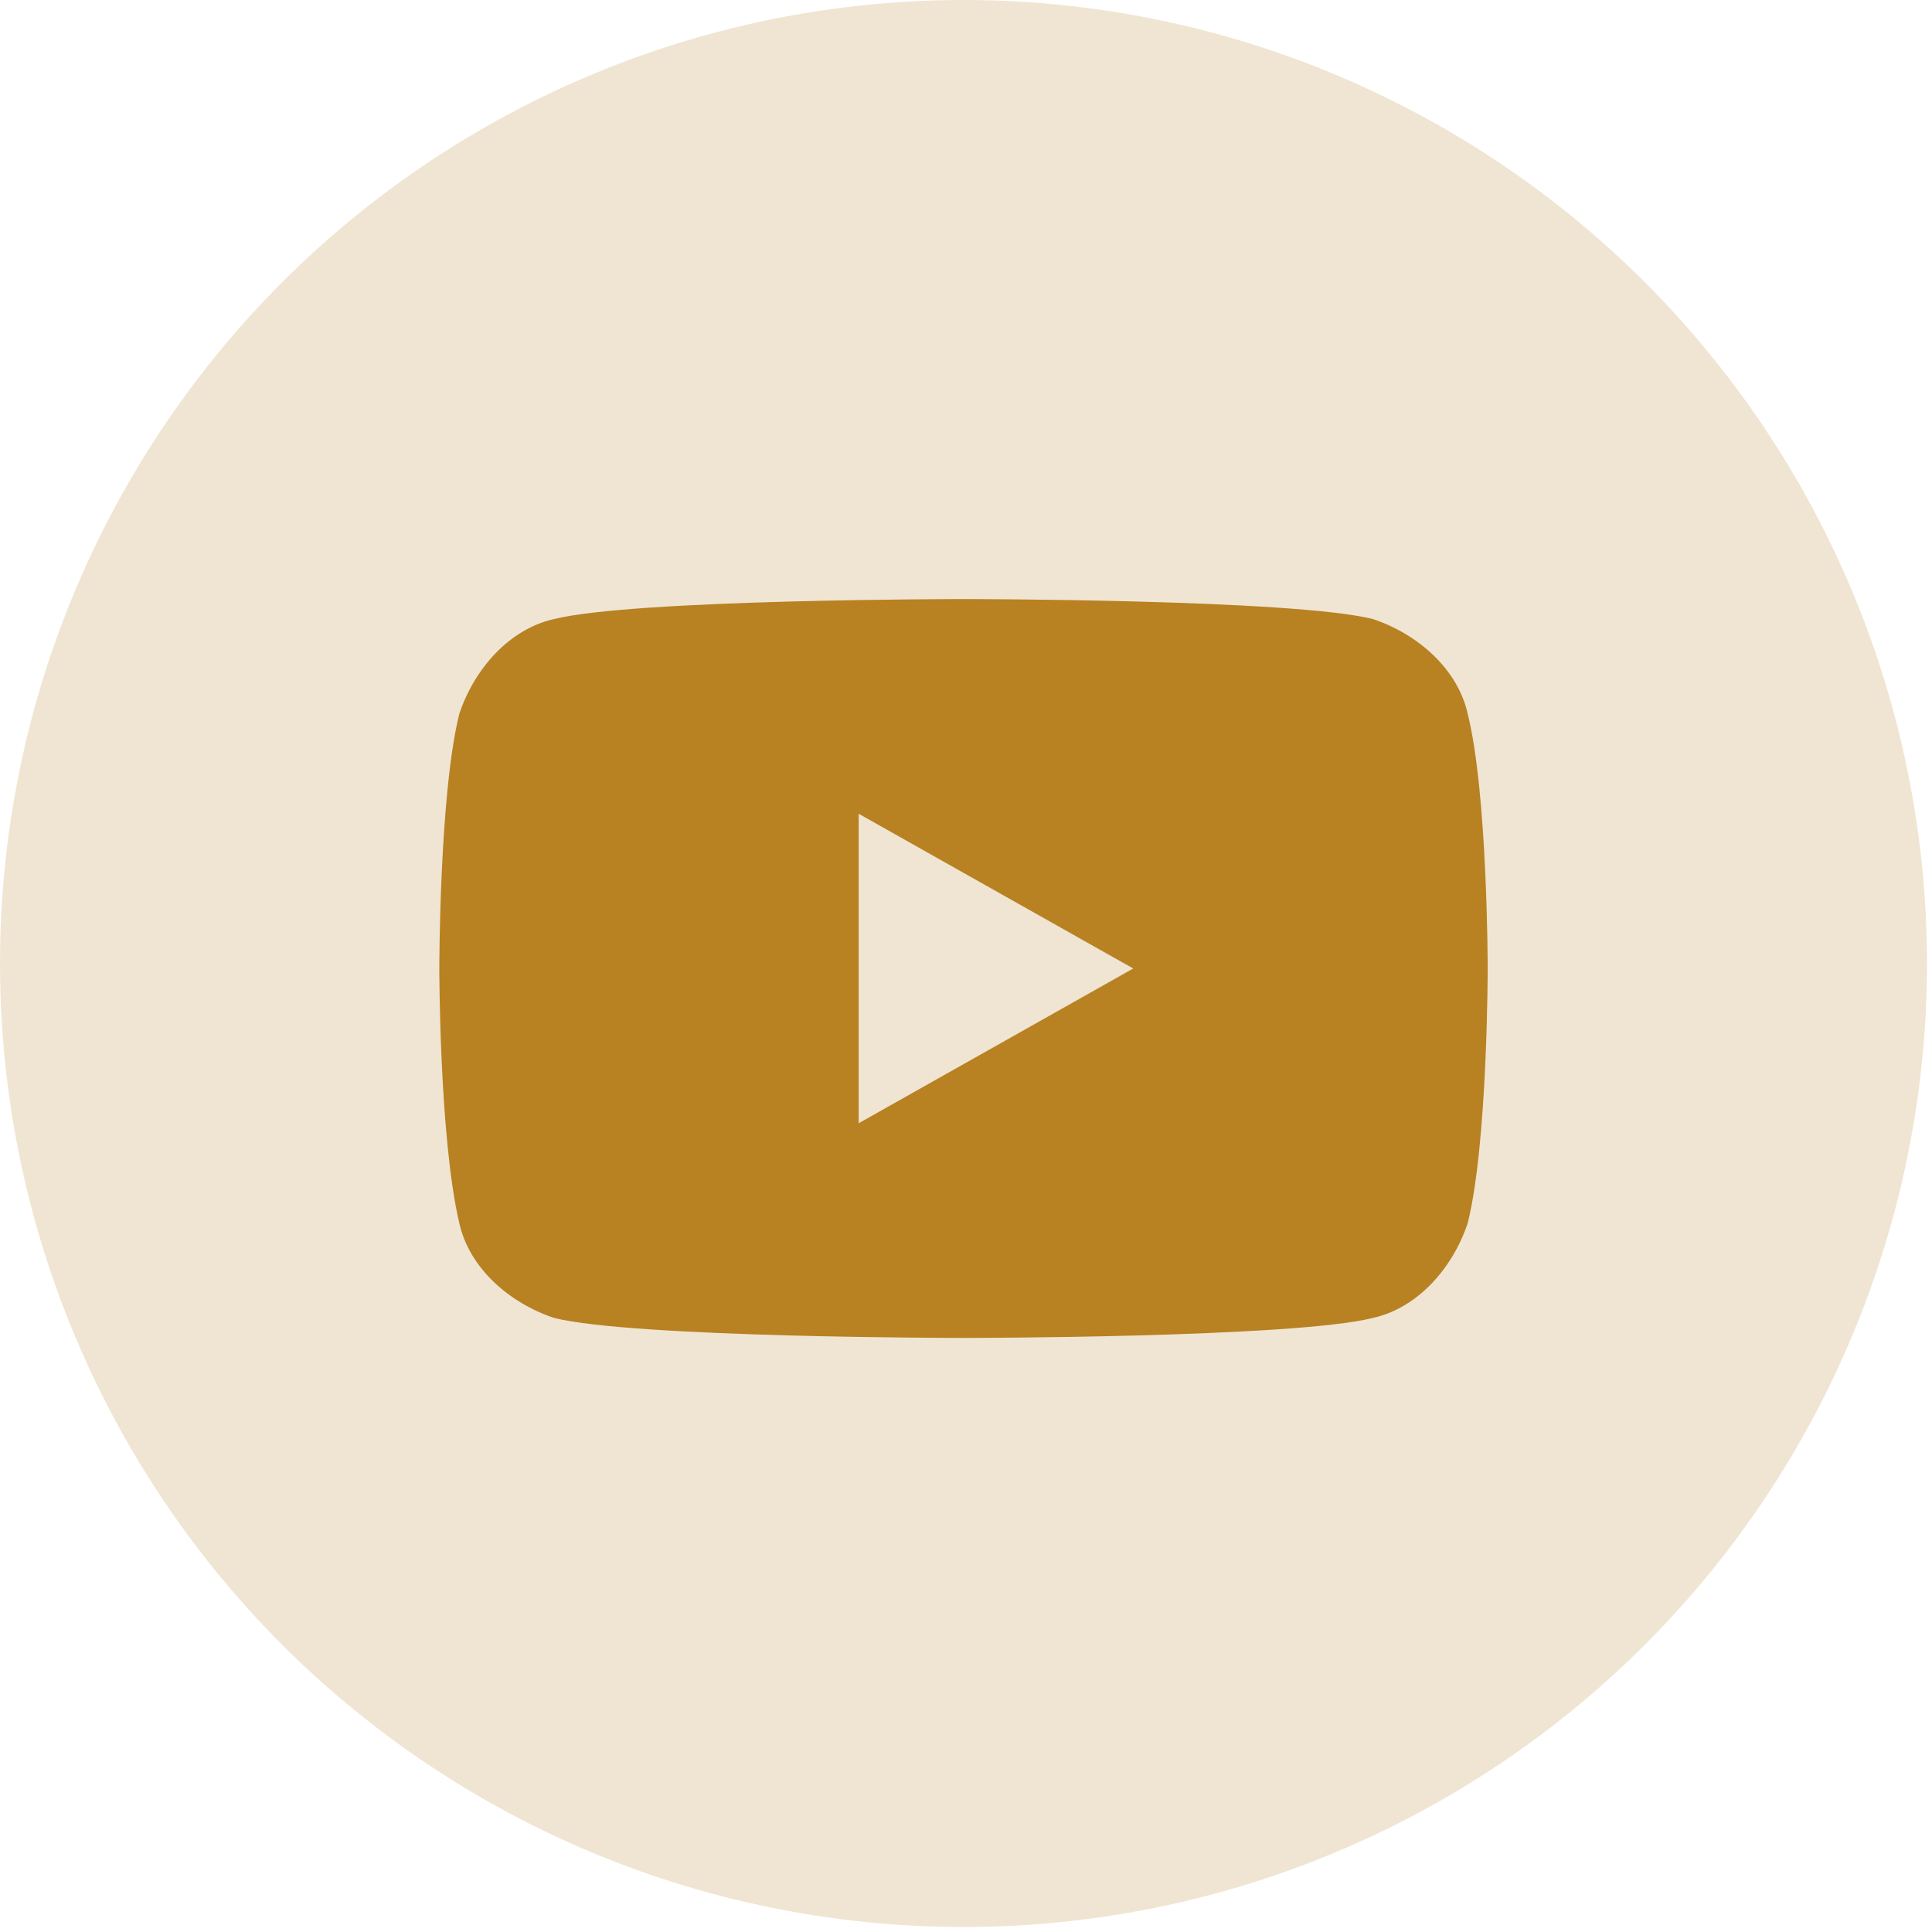
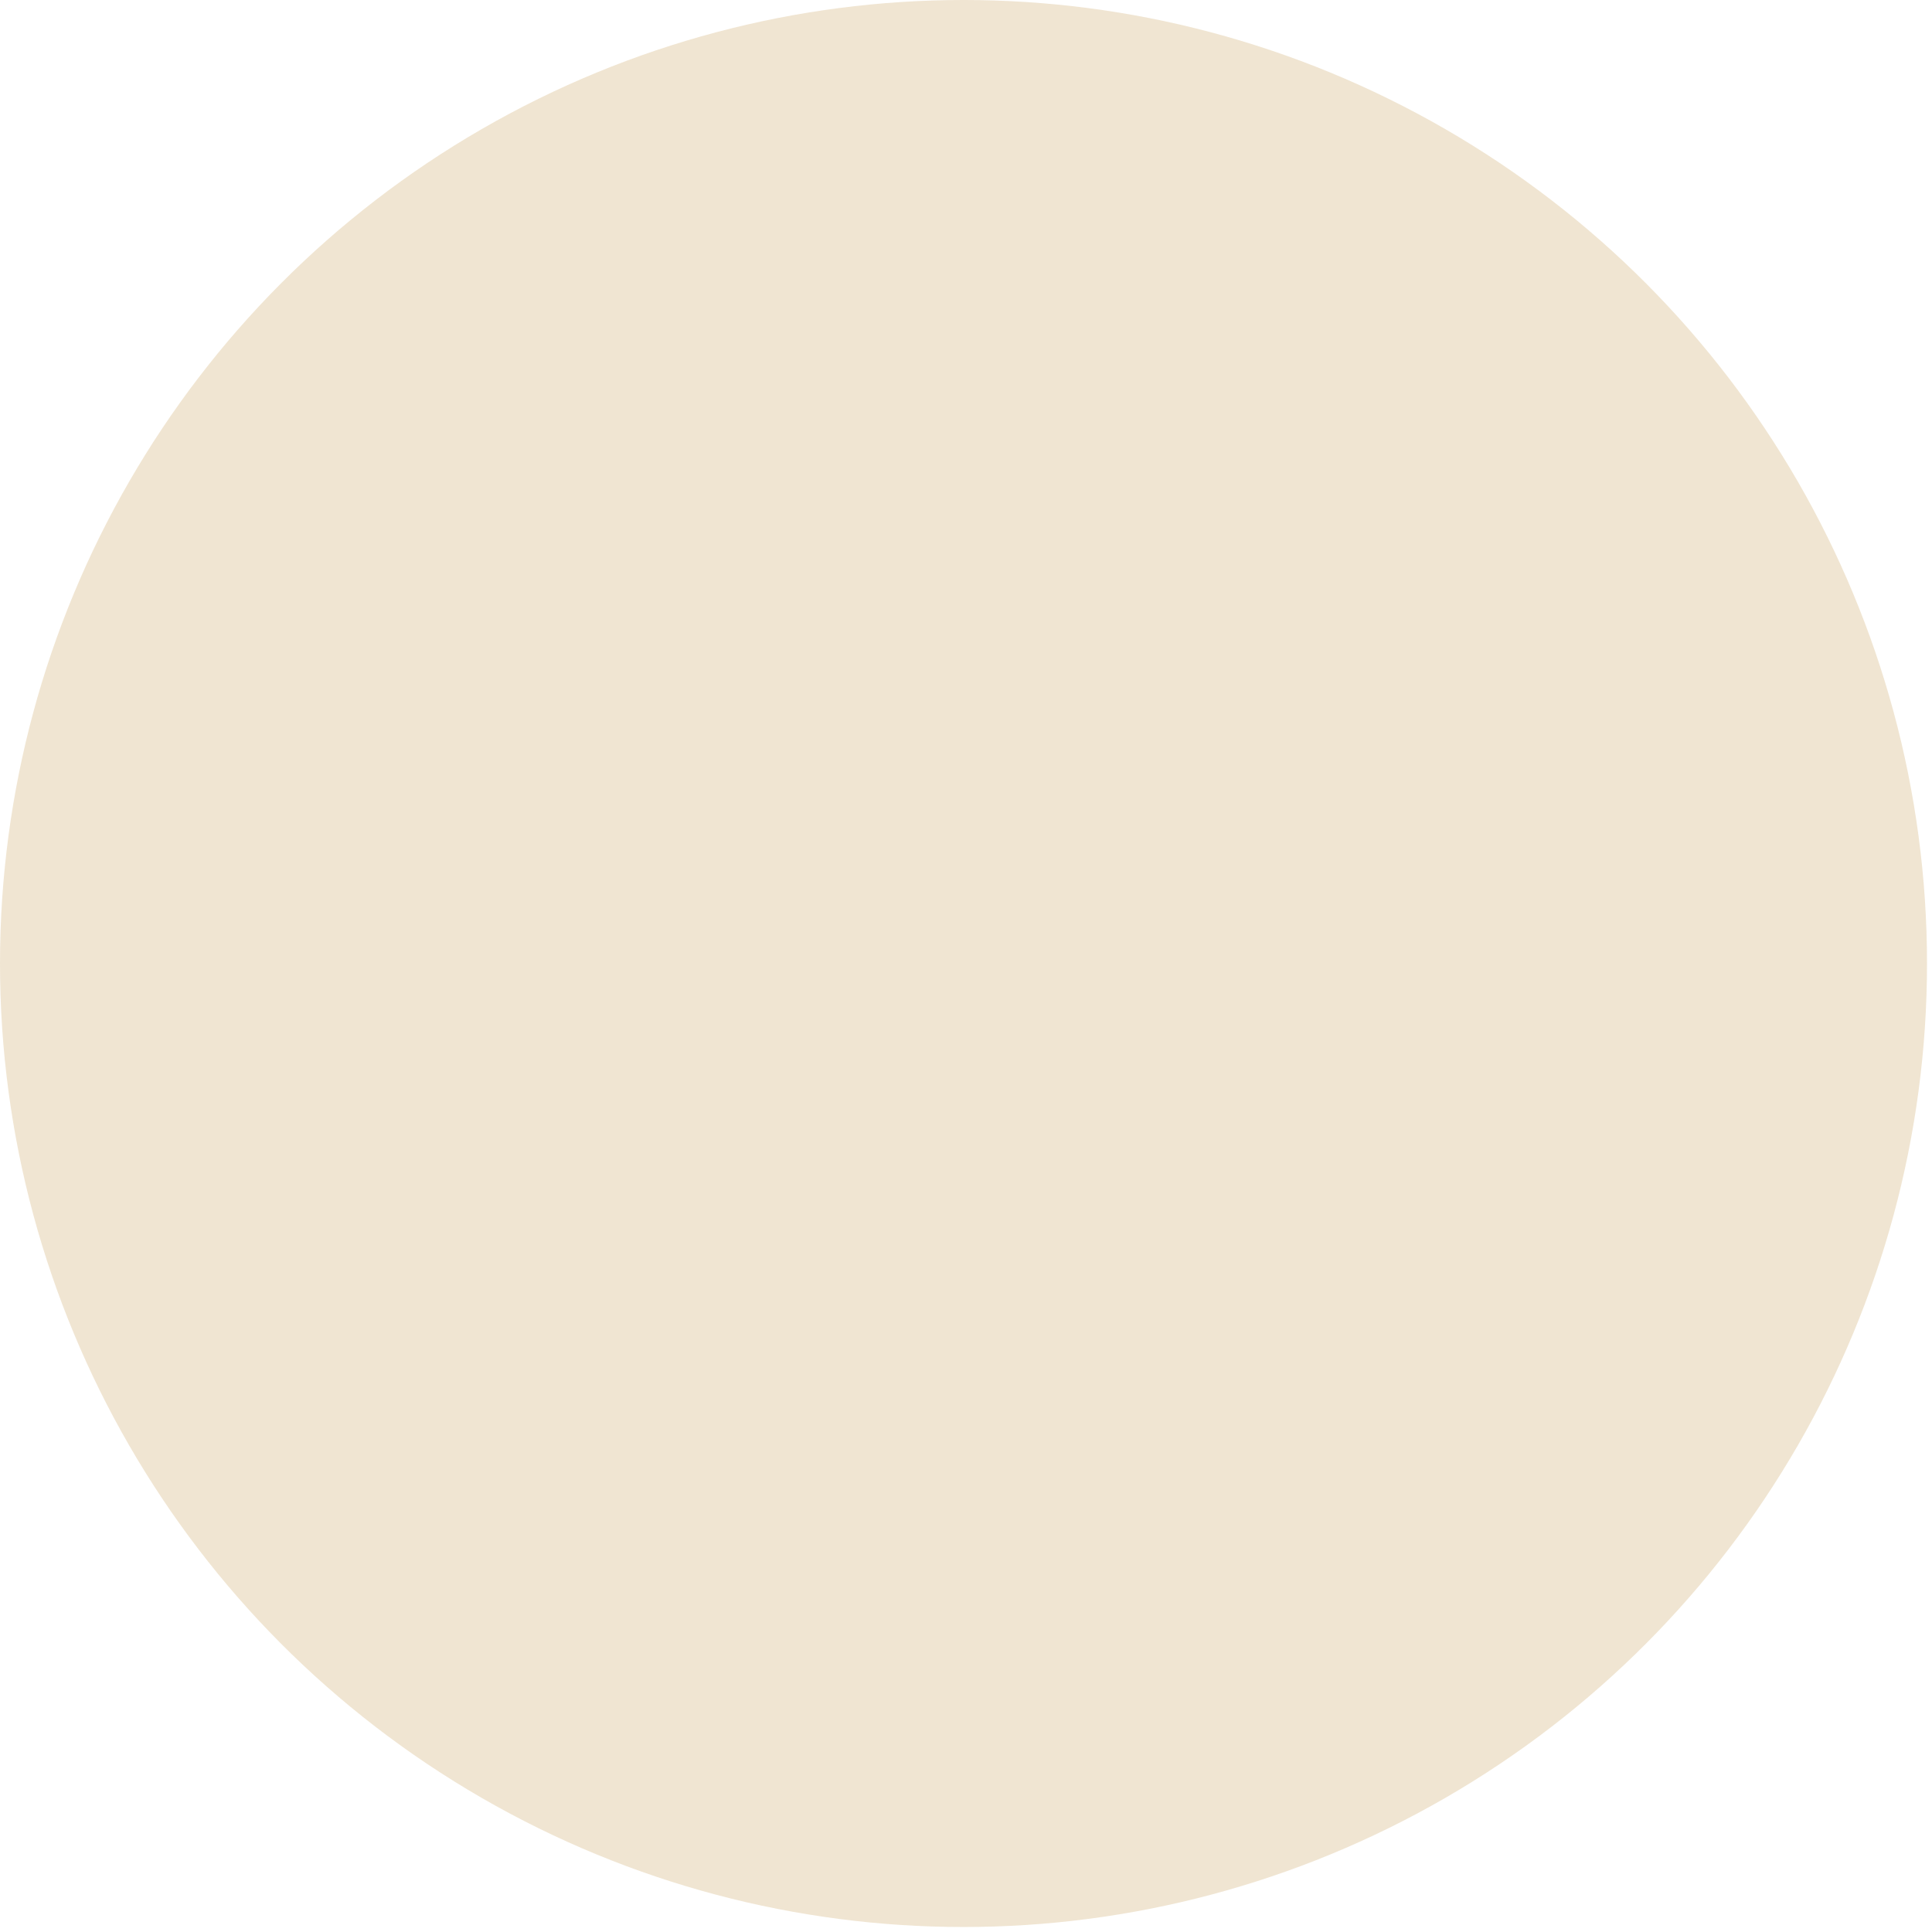
<svg xmlns="http://www.w3.org/2000/svg" version="1.1" id="Capa_1" x="0px" y="0px" viewBox="0 0 38.7 38.7" style="enable-background:new 0 0 38.7 38.7;" xml:space="preserve">
  <style type="text/css">
	.st0{opacity:0.2;fill:#B88122;}
	.st1{fill:#B88122;}
</style>
  <circle class="st0" cx="19.3" cy="19.3" r="19.3" />
  <g>
-     <path class="st1" d="M29.4,14.3c-0.2-0.9-1-1.6-1.9-1.9C25.9,12,19.3,12,19.3,12s-6.6,0-8.2,0.4c-0.9,0.2-1.6,1-1.9,1.9   c-0.4,1.6-0.4,5.1-0.4,5.1s0,3.4,0.4,5.1c0.2,0.9,1,1.6,1.9,1.9c1.6,0.4,8.2,0.4,8.2,0.4s6.6,0,8.2-0.4c0.9-0.2,1.6-1,1.9-1.9   c0.4-1.6,0.4-5.1,0.4-5.1S29.8,15.9,29.4,14.3z M17.2,22.5v-6.2l5.5,3.1L17.2,22.5z" />
-   </g>
+     </g>
</svg>